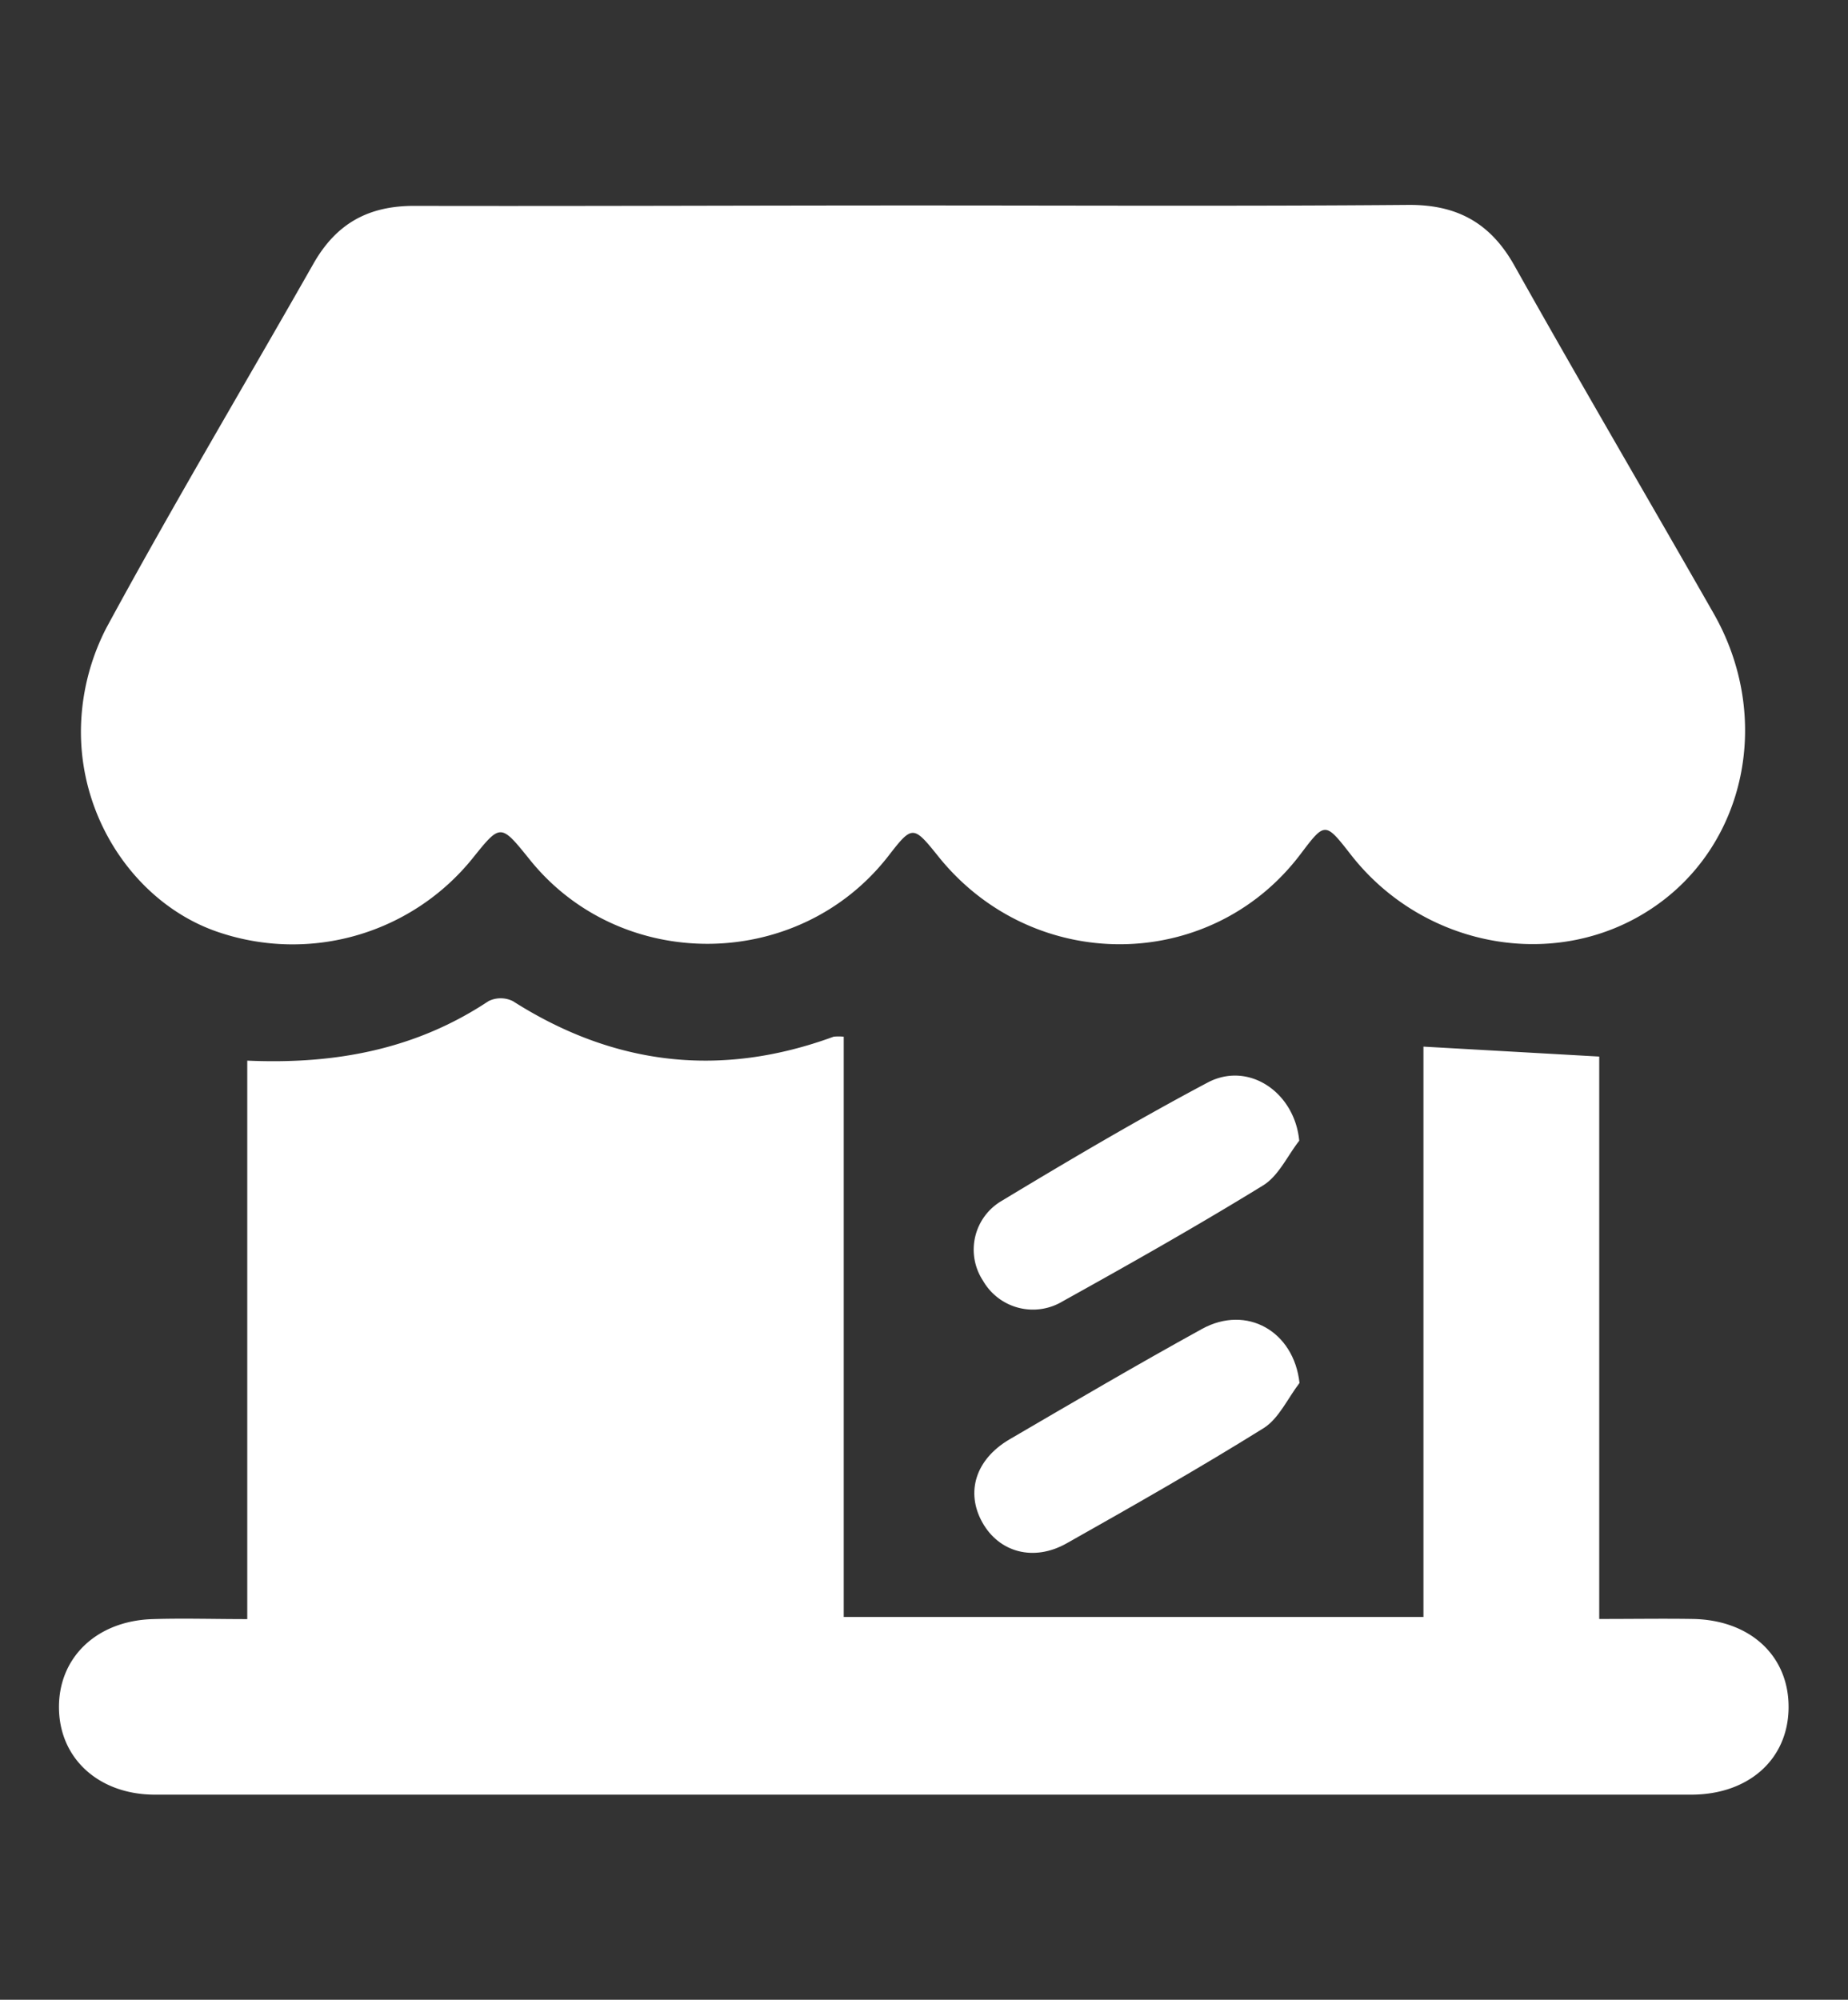
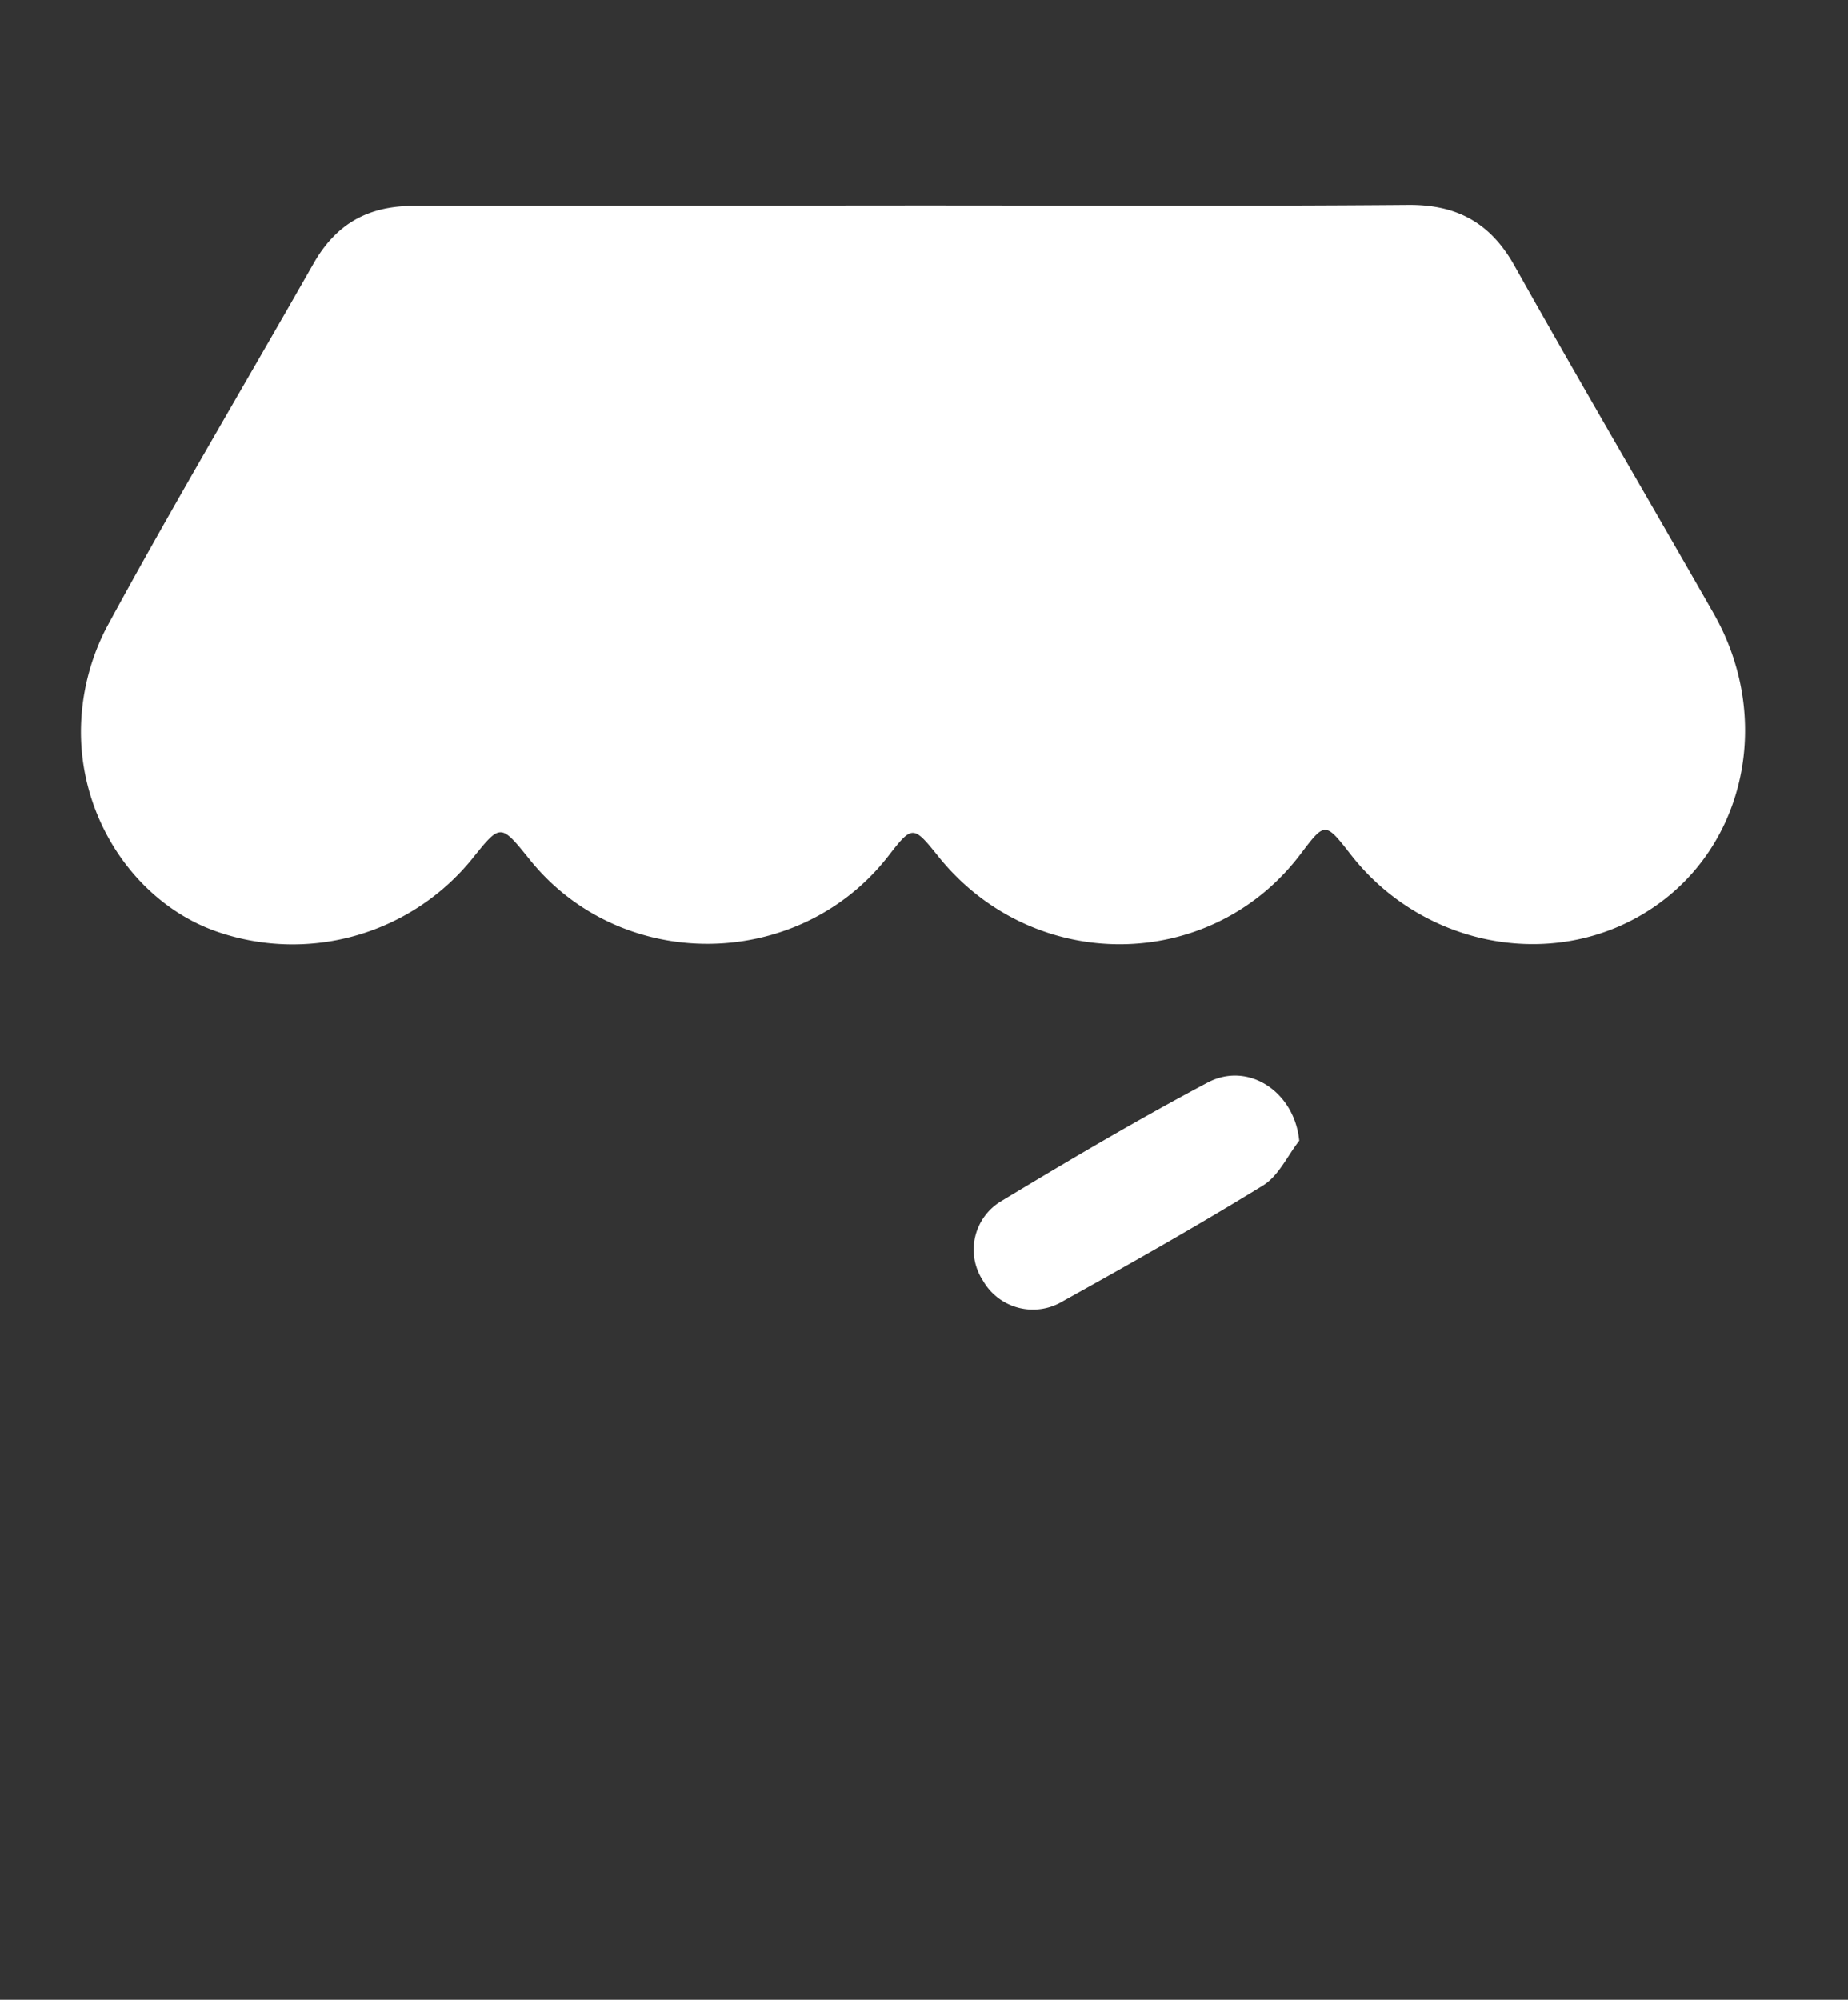
<svg xmlns="http://www.w3.org/2000/svg" id="Layer_1" data-name="Layer 1" viewBox="0 0 268.09 290.04">
  <rect x="0" y="0" width="268.09" height="290.04" fill="#333333" stroke="none" />
  <defs>
    <style>.cls-1{fill:#fff;}</style>
  </defs>
-   <path class="cls-1" d="M132.48,29.8c23.94,0,47.87.12,71.8-.08,7.15-.06,12,2.66,15.46,8.88C229.2,55.46,239,72.15,248.58,88.94c8.64,15.11,4.72,33.73-8.94,42.81C225.79,141,206.58,137.53,196,124c-3.77-4.83-3.77-4.83-7.34-.11-13.07,17.28-38.81,17.44-52.54.32-3.65-4.55-3.77-4.55-7.29,0-13.06,16.72-38.77,16.94-52,.44-4.21-5.22-4.21-5.22-8.25-.19a33.54,33.54,0,0,1-36.7,10.8c-11.42-3.74-20.08-15.54-20.14-29a33,33,0,0,1,3.71-15.23c9.64-17.78,20-35.16,30-52.75,3.33-5.87,8-8.47,14.82-8.42C84.31,29.91,108.4,29.8,132.48,29.8Z" />
-   <path class="cls-1" d="M232,234.81c5.1,0,9.37-.07,13.63,0,8.35.17,13.92,5.42,13.84,12.91s-5.84,12.57-14.13,12.57q-111.42,0-222.86,0c-8,0-13.72-5.07-13.92-12.31-.21-7.45,5.36-12.91,13.61-13.15,4.4-.14,8.81,0,13.7,0v-81c12.83.57,24.49-1.65,35-8.63a4,4,0,0,1,3.53,0c14.69,9.35,30.16,11.16,46.53,5.16a6.84,6.84,0,0,1,1.47,0v84.16h84.1V151.8L232,153.24Z" />
+   <path class="cls-1" d="M132.48,29.8c23.94,0,47.87.12,71.8-.08,7.15-.06,12,2.66,15.46,8.88C229.2,55.46,239,72.15,248.58,88.94c8.64,15.11,4.72,33.73-8.94,42.81C225.79,141,206.58,137.53,196,124c-3.77-4.83-3.77-4.83-7.34-.11-13.07,17.28-38.81,17.44-52.54.32-3.65-4.55-3.77-4.55-7.29,0-13.06,16.72-38.77,16.94-52,.44-4.21-5.22-4.21-5.22-8.25-.19a33.54,33.54,0,0,1-36.7,10.8c-11.42-3.74-20.08-15.54-20.14-29a33,33,0,0,1,3.71-15.23c9.64-17.78,20-35.16,30-52.75,3.33-5.87,8-8.47,14.82-8.42Z" />
  <path class="cls-1" d="M188.48,165.45c-1.73,2.21-3,5.11-5.26,6.49-9.53,5.86-19.28,11.37-29.06,16.8a8.35,8.35,0,0,1-11.56-3,8.19,8.19,0,0,1,2.75-11.59c9.83-5.93,19.74-11.78,29.88-17.16C181.14,153.9,187.82,158.41,188.48,165.45Z" />
-   <path class="cls-1" d="M188.52,200.58c-1.7,2.22-3,5.15-5.17,6.53-9.37,5.84-19,11.31-28.61,16.73-4.81,2.71-9.82,1.3-12.24-3.05s-1-9.09,3.9-12c9.29-5.42,18.57-10.87,28-16.06C180.84,189.21,187.69,193.05,188.52,200.58Z" />
</svg>